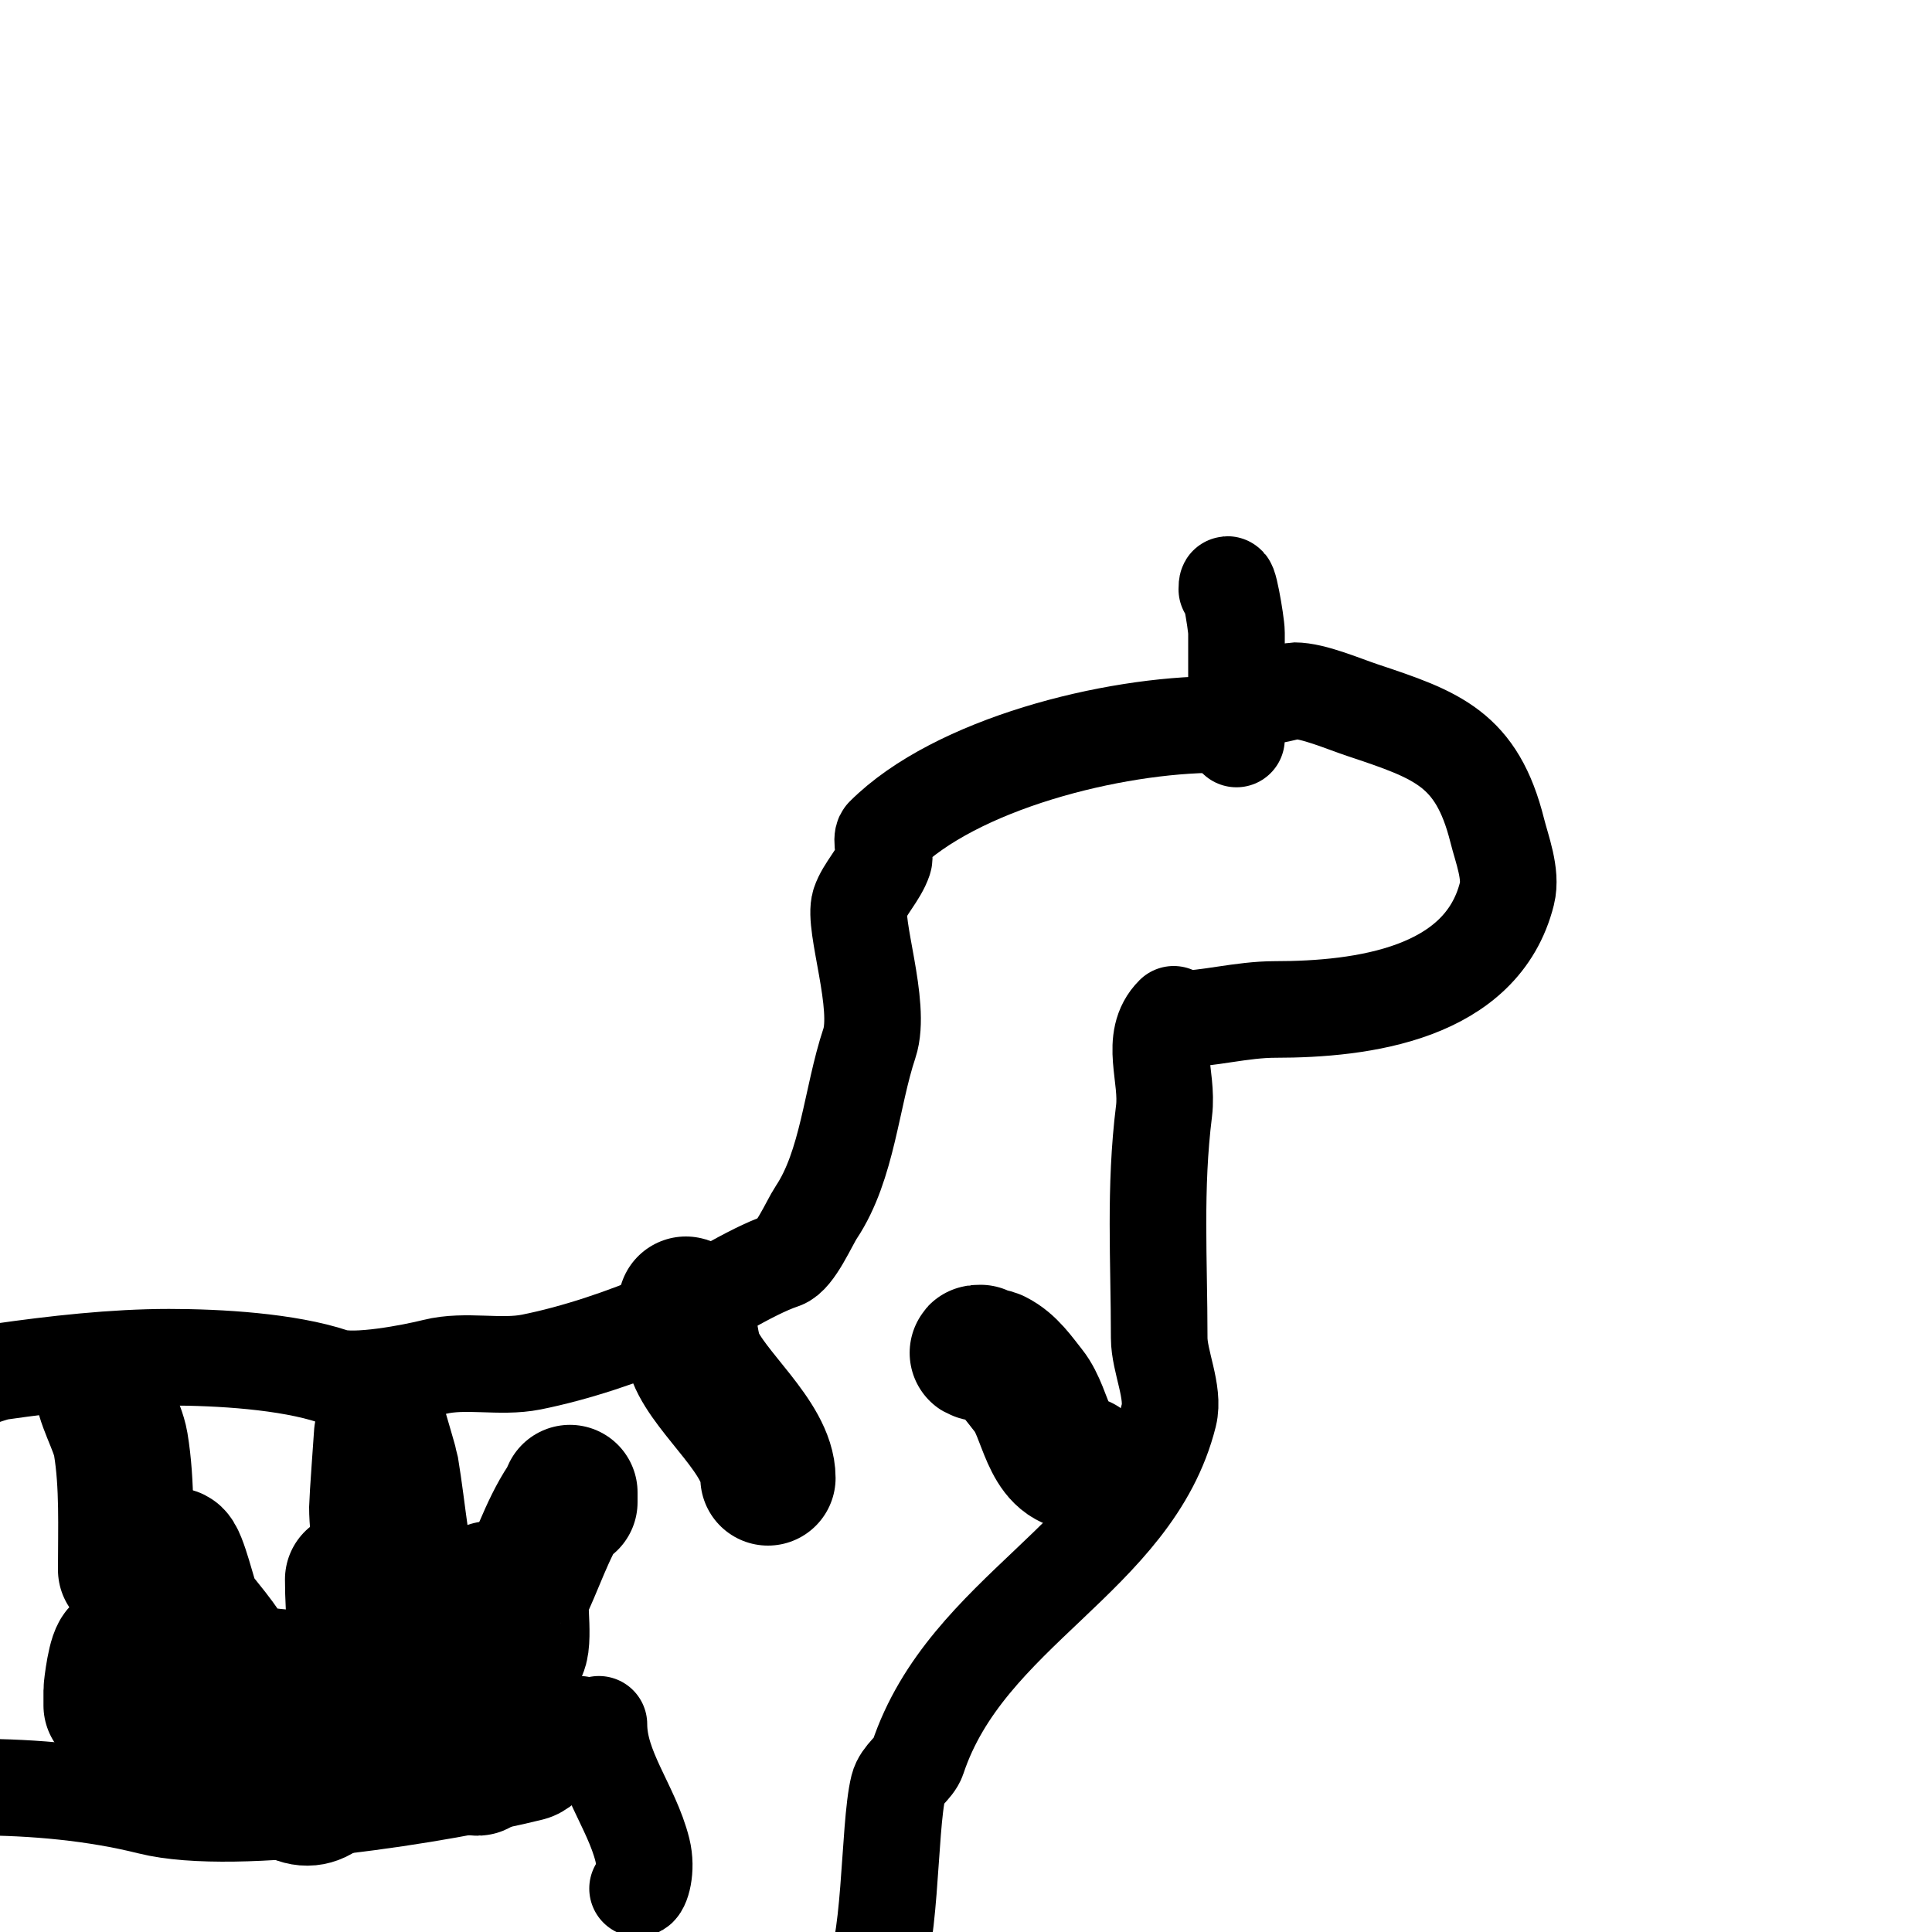
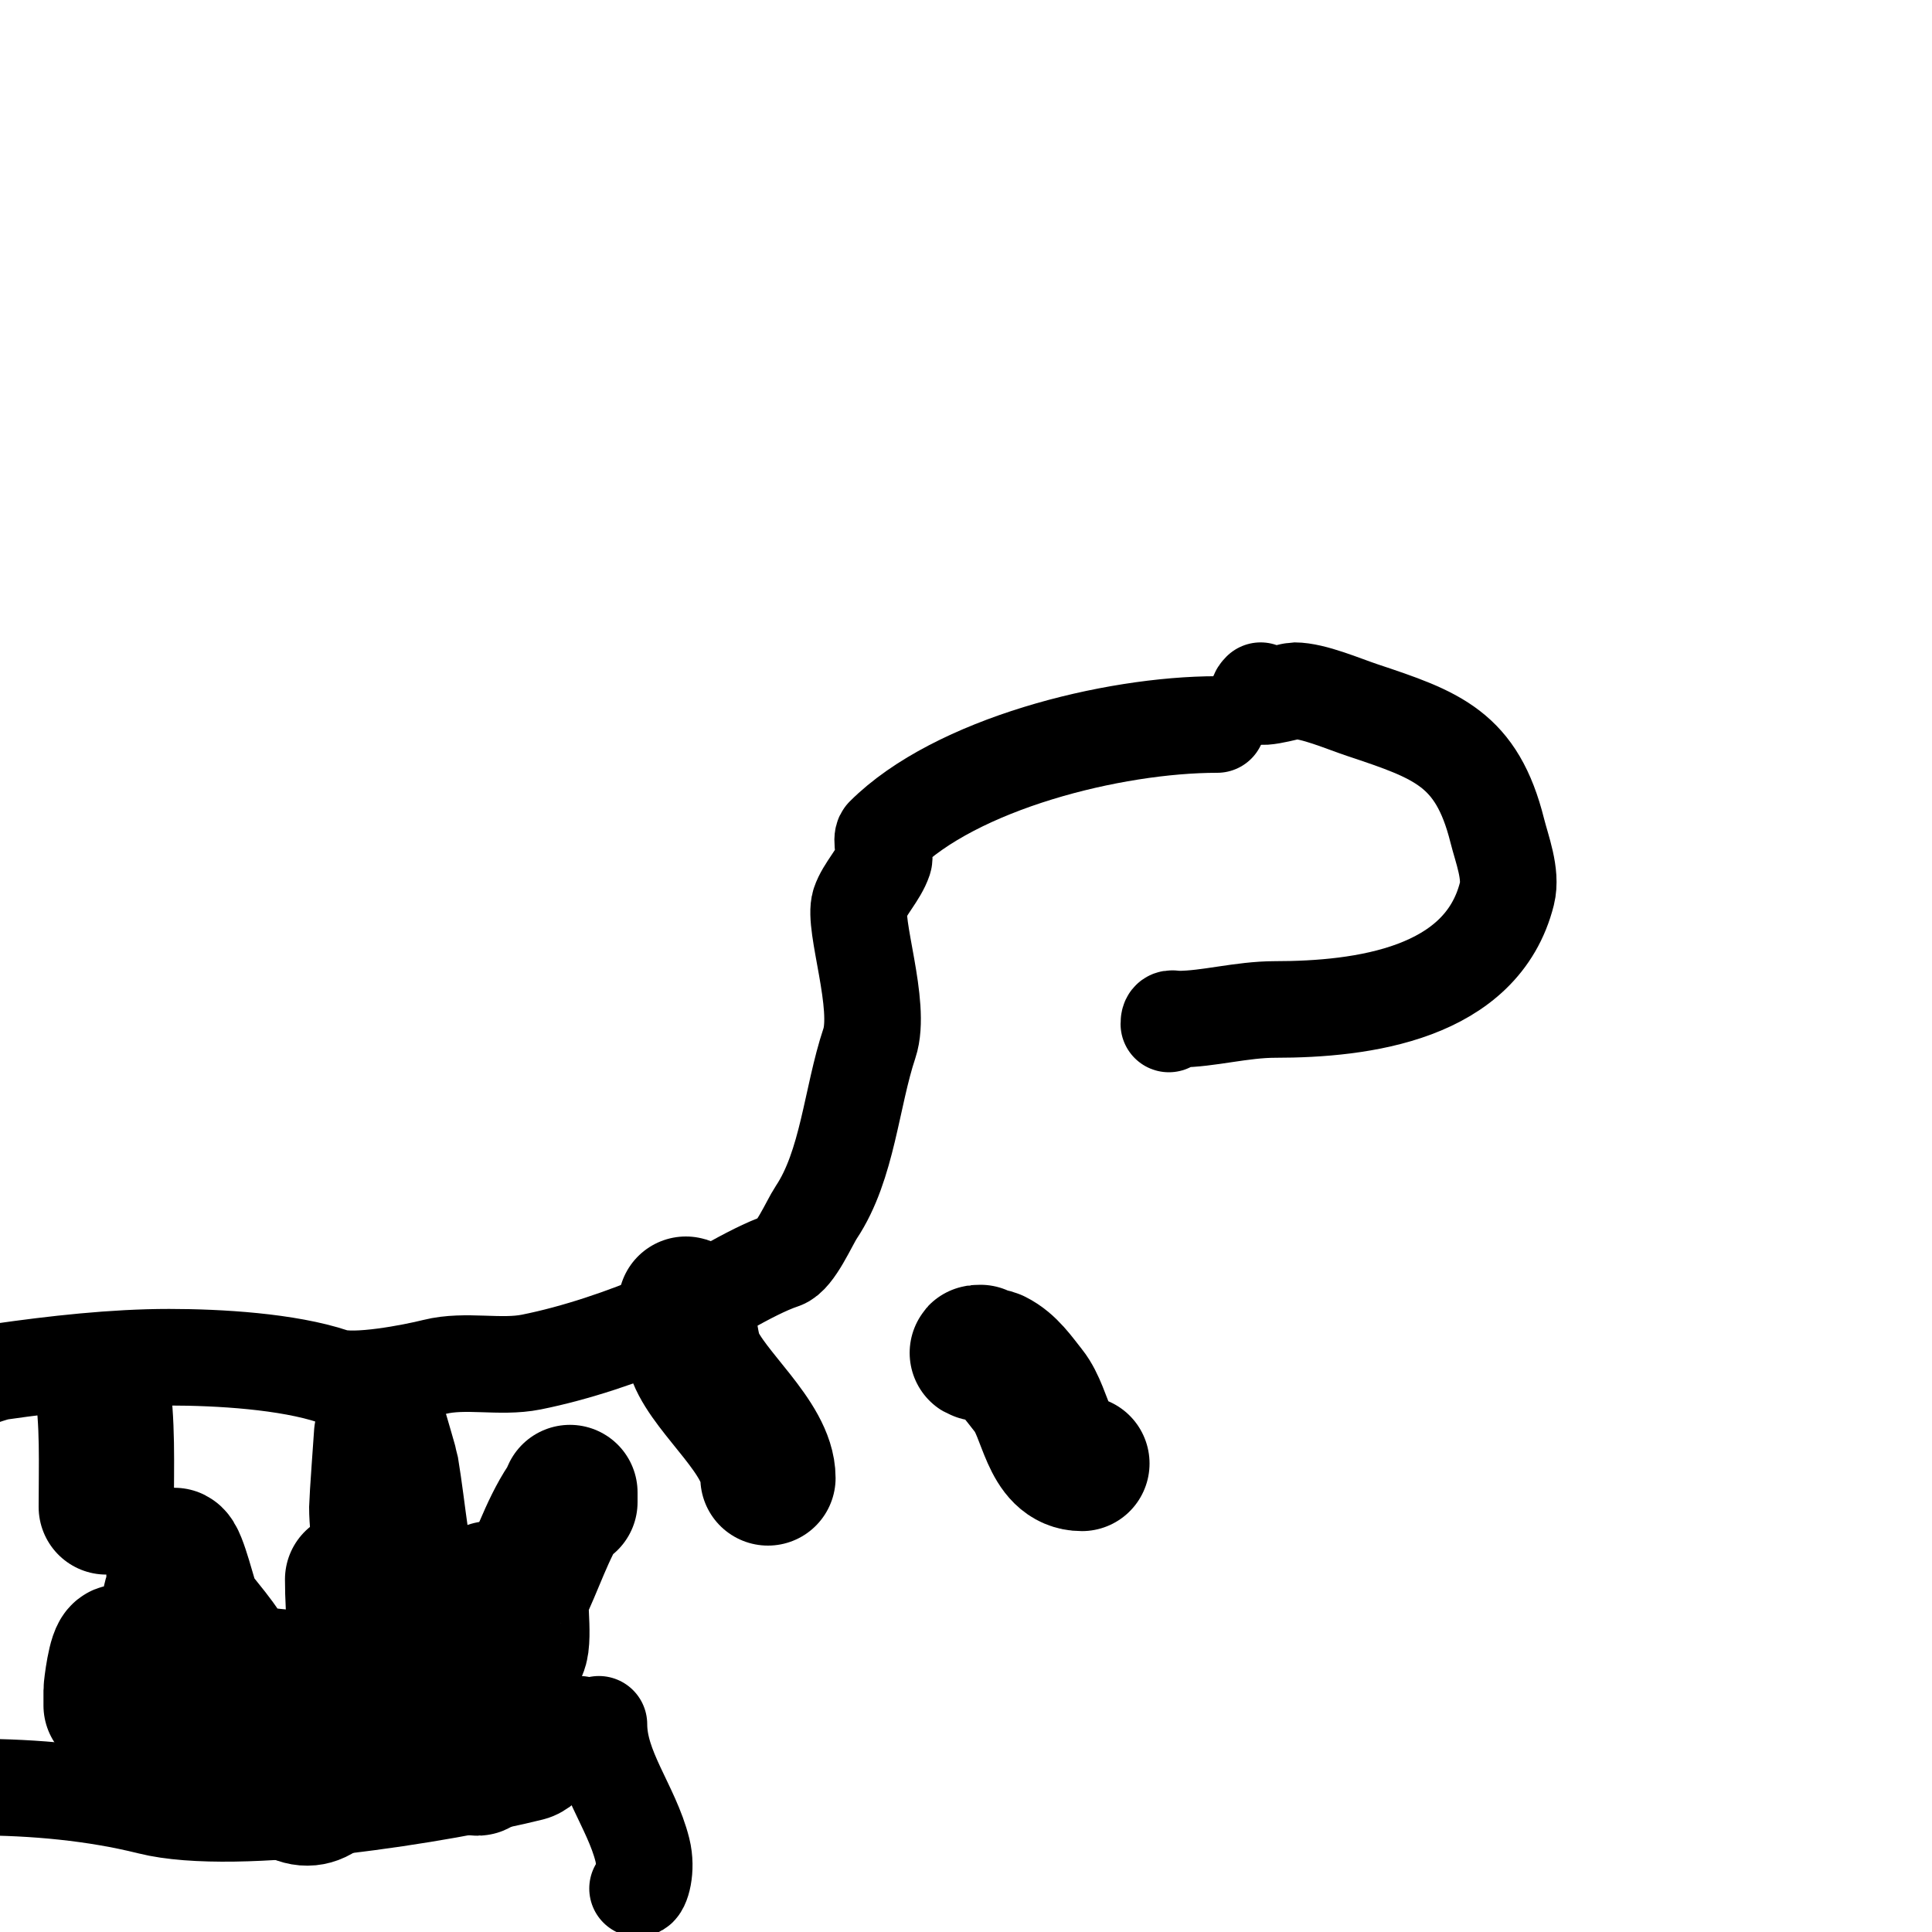
<svg xmlns="http://www.w3.org/2000/svg" viewBox="0 0 400 400" version="1.1">
  <g fill="none" stroke="#000000" stroke-width="20" stroke-linecap="round" stroke-linejoin="round">
-     <path d="M254,122c0,-4.328 2,7.002 2,9c0,7.333 0,14.667 0,22" />
    <path d="M261,143c-2.75,2.75 6.318,0 7,0c3.897,0 10.117,2.706 14,4c15.524,5.175 23.743,7.97 28,25c0.933,3.733 3.009,8.963 2,13c-5.198,20.791 -29.917,24 -48,24c-6.958,0 -13.884,2 -20,2c-1.333,0 -2,-0.567 -2,1" />
    <path d="M252,150c-21.755,0 -54.188,8.188 -69,23c-0.714,0.714 0.338,3.987 0,5c-1.051,3.154 -4.02,6.061 -5,9c-1.464,4.392 4.603,21.19 2,29c-3.727,11.18 -4.491,25.237 -11,35c-1.447,2.171 -4.38,9.127 -7,10c-6.859,2.286 -15.956,8.553 -24,12c-8.747,3.749 -18.709,7.142 -28,9c-6.443,1.289 -13.639,-0.59 -20,1c-4.578,1.145 -16.569,3.477 -21,2c-9.448,-3.149 -23.609,-4 -34,-4c-11.394,0 -23.689,1.384 -35,3c-2.482,0.355 -17.512,6 -13,6" />
-     <path d="M243,210c-5.173,5.173 -1.099,12.795 -2,20c-2.007,16.055 -1,30.828 -1,47c0,4.837 3.187,11.25 2,16c-7.364,29.457 -41.836,40.507 -52,71c-0.678,2.034 -3.381,3.522 -4,6c-2.083,8.334 -1.427,35.427 -6,40" />
    <path d="M124,357c0,9.188 6.749,16.995 9,26c1.014,4.054 -0.221,8 -1,8" />
    <path d="M120,357c-2.834,2.834 -6.121,9.03 -10,10c-17.721,4.43 -61.013,11.497 -79,7c-11.339,-2.835 -23.915,-4 -36,-4" />
  </g>
  <g fill="none" stroke="#000000" stroke-width="28" stroke-linecap="round" stroke-linejoin="round">
-     <path d="M21,286c0,3.85 3.353,9.115 4,13c1.382,8.294 1,17.504 1,26" />
+     <path d="M21,286c1.382,8.294 1,17.504 1,26" />
    <path d="M77,358c2.09,2.09 -1.688,-7.13 -2,-9c-1.147,-6.884 -2,-15.151 -2,-22" />
    <path d="M142,270c0,-0.568 1.047,8.618 2,11c2.97,7.425 15,16.765 15,25" />
    <path d="M224,303c-6.975,0 -7.29,-10.363 -11,-15c-2.061,-2.576 -3.964,-5.482 -7,-7c-0.834,-0.417 -5.411,-1 -3,-1" />
    <path d="M84,347c0,-10.168 -6,-23.796 -6,-35c0,-1.011 1,-15 1,-15c0,0 1.933,6.601 2,7c1.571,9.424 2.229,19.763 5,29c2.466,8.221 5.816,17.52 11,24c0.628,0.785 2.95,8.05 2,9c-0.333,0.333 -0.608,-0.739 -1,-1c-4.885,-3.256 -11.095,-8.524 -17,-10c-8.732,-2.183 -10.3,23.134 -21,16c-7.779,-5.186 -9.347,-18.041 -12,-26c-1.542,-4.626 -6.683,-9.366 -8,-12c-0.65,-1.299 -2.949,-11 -4,-11c-0.058,0 0.088,6.823 0,7c-2.782,5.563 0.835,14.33 -2,20c-0.745,1.491 -1.056,2.584 -2,4c-8.427,12.64 -2.001,-11 -7,-11c-1.117,0 -2,7.43 -2,8c0,1 0,4 0,3c0,-17.159 29.441,-3.488 42,-6c8.927,-1.785 21.051,-3.025 29,-7c0.194,-0.097 6.528,-12.472 8,-11c0.799,0.799 0,5.821 0,7" />
    <path d="M102,336c0,0.563 3.636,6 5,6c2.05,0 0.355,-10.71 1,-12c2.873,-5.746 5.233,-13.35 9,-19c0.413,-0.62 1,-2 1,-2c0,0 0,1.333 0,2" />
  </g>
</svg>